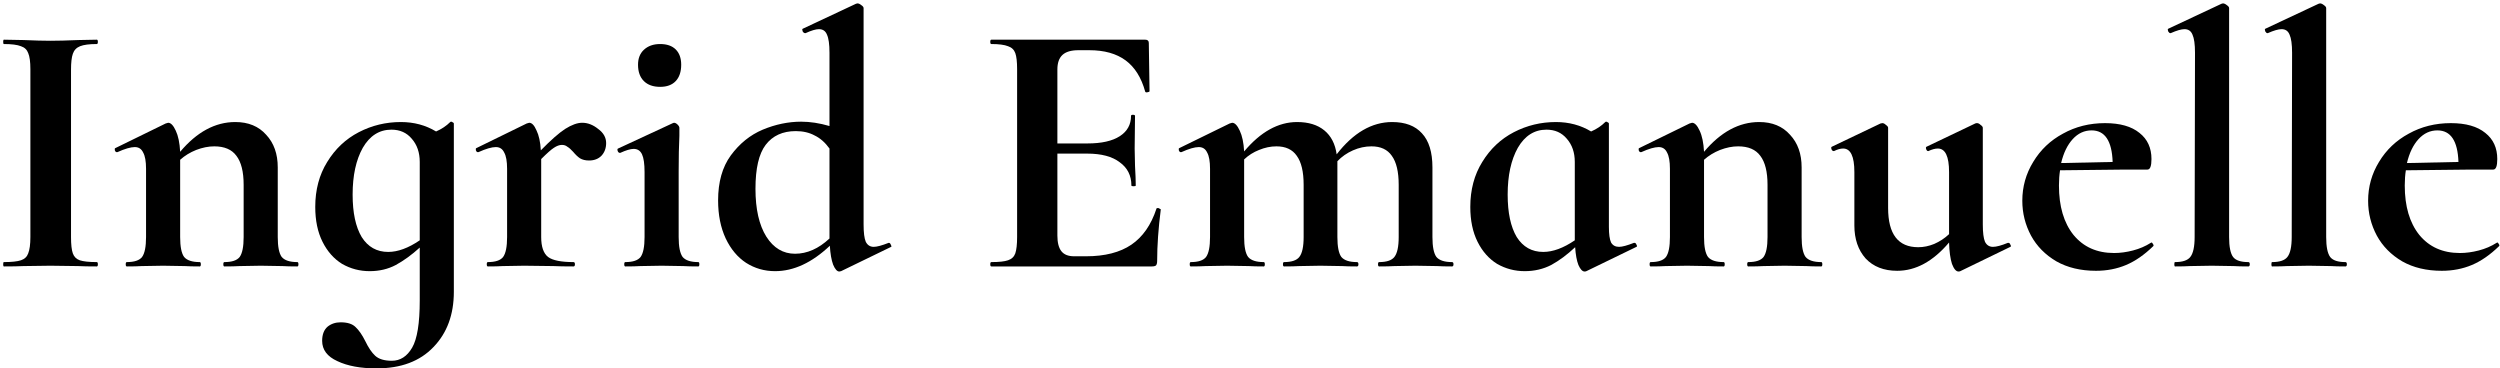
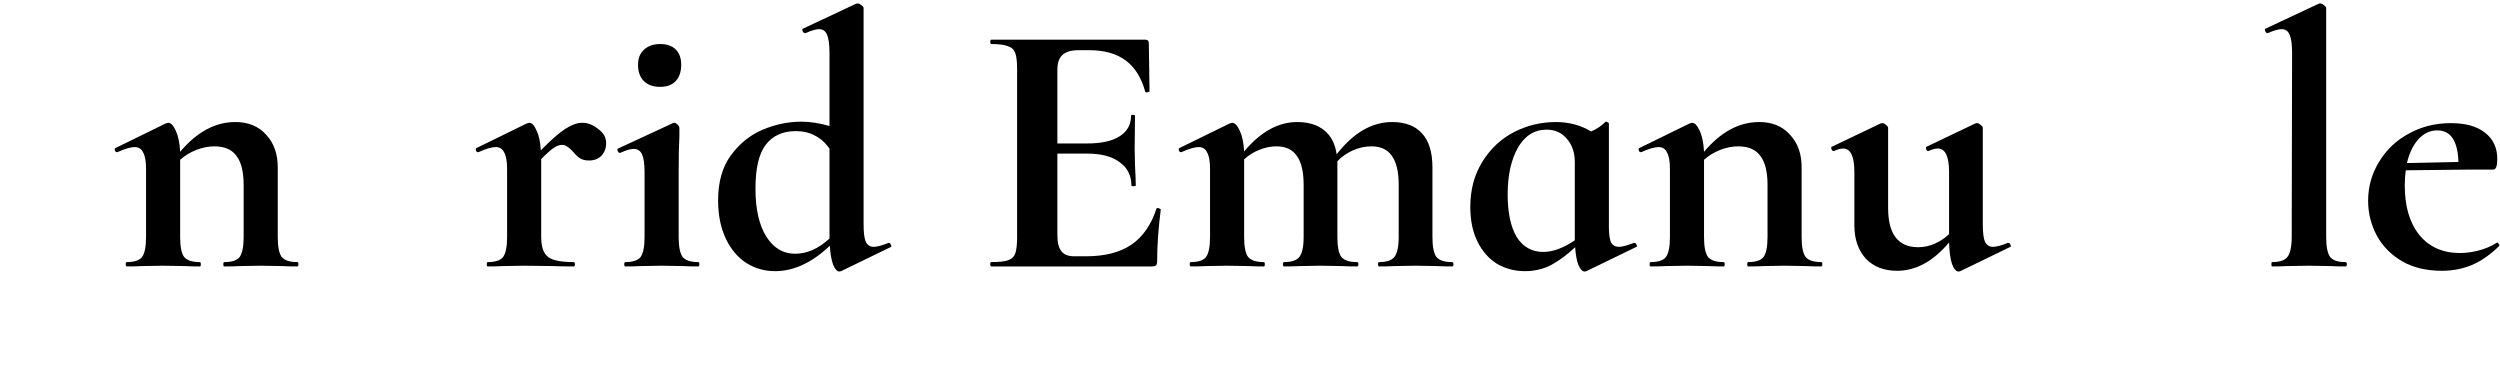
<svg xmlns="http://www.w3.org/2000/svg" width="441" height="65" viewBox="0 0 441 65" fill="none">
-   <path d="M12.528 41.816C12.528 43.139 12.635 44.099 12.848 44.696C13.061 45.293 13.467 45.699 14.064 45.912C14.704 46.125 15.707 46.232 17.072 46.232C17.2 46.232 17.264 46.36 17.264 46.616C17.264 46.872 17.2 47 17.072 47C15.664 47 14.555 46.979 13.744 46.936L8.88 46.872L4.144 46.936C3.291 46.979 2.139 47 0.688 47C0.603 47 0.56 46.872 0.56 46.616C0.56 46.36 0.603 46.232 0.688 46.232C2.053 46.232 3.056 46.125 3.696 45.912C4.336 45.699 4.763 45.293 4.976 44.696C5.232 44.056 5.36 43.096 5.36 41.816V12.184C5.36 10.904 5.232 9.965 4.976 9.368C4.763 8.771 4.336 8.365 3.696 8.152C3.056 7.896 2.053 7.768 0.688 7.768C0.603 7.768 0.56 7.64 0.56 7.384C0.56 7.128 0.603 7 0.688 7L4.144 7.064C6.107 7.149 7.685 7.192 8.88 7.192C10.203 7.192 11.845 7.149 13.808 7.064L17.072 7C17.2 7 17.264 7.128 17.264 7.384C17.264 7.64 17.2 7.768 17.072 7.768C15.749 7.768 14.768 7.896 14.128 8.152C13.488 8.408 13.061 8.856 12.848 9.496C12.635 10.093 12.528 11.032 12.528 12.312V41.816Z" fill="black" />
  <path d="M52.451 46.232C52.579 46.232 52.643 46.36 52.643 46.616C52.643 46.872 52.579 47 52.451 47C51.342 47 50.467 46.979 49.827 46.936L45.987 46.872L42.275 46.936C41.592 46.979 40.696 47 39.587 47C39.459 47 39.395 46.872 39.395 46.616C39.395 46.36 39.459 46.232 39.587 46.232C40.91 46.232 41.806 45.933 42.275 45.336C42.744 44.696 42.979 43.523 42.979 41.816V32.6C42.979 30.296 42.552 28.589 41.699 27.48C40.888 26.371 39.587 25.816 37.795 25.816C36.771 25.816 35.704 26.029 34.595 26.456C33.528 26.883 32.59 27.459 31.779 28.184V41.816C31.779 43.523 32.014 44.696 32.483 45.336C32.995 45.933 33.912 46.232 35.235 46.232C35.363 46.232 35.427 46.36 35.427 46.616C35.427 46.872 35.363 47 35.235 47C34.126 47 33.251 46.979 32.611 46.936L28.771 46.872L24.995 46.936C24.355 46.979 23.48 47 22.371 47C22.243 47 22.179 46.872 22.179 46.616C22.179 46.36 22.243 46.232 22.371 46.232C23.694 46.232 24.59 45.933 25.059 45.336C25.528 44.696 25.763 43.523 25.763 41.816V29.784C25.763 28.461 25.592 27.501 25.251 26.904C24.952 26.264 24.462 25.944 23.779 25.944C23.054 25.944 22.03 26.243 20.707 26.84H20.579C20.451 26.84 20.344 26.733 20.259 26.52C20.216 26.307 20.238 26.179 20.323 26.136L29.219 21.784C29.475 21.699 29.624 21.656 29.667 21.656C30.136 21.656 30.584 22.125 31.011 23.064C31.438 23.96 31.694 25.197 31.779 26.776C34.723 23.277 37.966 21.528 41.507 21.528C43.811 21.528 45.624 22.275 46.947 23.768C48.312 25.219 48.995 27.139 48.995 29.528V41.816C48.995 43.523 49.23 44.696 49.699 45.336C50.211 45.933 51.128 46.232 52.451 46.232Z" fill="black" />
-   <path d="M79.418 21.528C79.461 21.485 79.525 21.464 79.611 21.464C79.696 21.464 79.781 21.507 79.867 21.592C79.995 21.635 80.058 21.699 80.058 21.784V51.48C80.058 55.491 78.864 58.733 76.475 61.208C74.085 63.725 70.736 64.984 66.427 64.984C63.611 64.984 61.306 64.557 59.514 63.704C57.722 62.893 56.827 61.699 56.827 60.12C56.827 59.011 57.147 58.179 57.786 57.624C58.426 57.112 59.194 56.856 60.09 56.856C61.285 56.856 62.16 57.133 62.715 57.688C63.312 58.243 63.888 59.075 64.442 60.184C64.997 61.336 65.573 62.189 66.171 62.744C66.811 63.341 67.792 63.64 69.115 63.64C70.608 63.64 71.802 62.872 72.698 61.336C73.594 59.8 74.043 57.027 74.043 53.016V43.672C72.635 44.952 71.227 45.976 69.819 46.744C68.453 47.469 66.917 47.832 65.21 47.832C63.461 47.832 61.84 47.405 60.346 46.552C58.896 45.656 57.744 44.355 56.891 42.648C56.037 40.941 55.611 38.893 55.611 36.504C55.611 33.475 56.315 30.829 57.722 28.568C59.13 26.264 60.986 24.515 63.291 23.32C65.594 22.125 68.069 21.528 70.715 21.528C73.019 21.528 75.088 22.083 76.922 23.192C77.904 22.765 78.736 22.211 79.418 21.528ZM68.475 44.44C70.181 44.44 72.037 43.757 74.043 42.392V28.568C74.043 26.904 73.573 25.539 72.635 24.472C71.739 23.405 70.544 22.872 69.05 22.872C66.917 22.872 65.232 23.939 63.995 26.072C62.8 28.205 62.203 30.957 62.203 34.328C62.203 37.528 62.736 40.024 63.803 41.816C64.912 43.565 66.469 44.44 68.475 44.44Z" fill="black" />
  <path d="M102.699 21.656C103.68 21.656 104.618 22.019 105.514 22.744C106.453 23.427 106.923 24.259 106.923 25.24C106.923 26.136 106.645 26.883 106.09 27.48C105.536 28.035 104.811 28.312 103.914 28.312C103.274 28.312 102.741 28.184 102.314 27.928C101.93 27.672 101.525 27.288 101.098 26.776C100.714 26.349 100.373 26.051 100.075 25.88C99.819 25.667 99.499 25.56 99.115 25.56C98.688 25.56 98.219 25.731 97.707 26.072C97.237 26.371 96.49 27.032 95.466 28.056V41.816C95.466 43.523 95.872 44.696 96.683 45.336C97.493 45.933 98.987 46.232 101.162 46.232C101.333 46.232 101.418 46.36 101.418 46.616C101.418 46.872 101.333 47 101.162 47C99.669 47 98.496 46.979 97.642 46.936L92.459 46.872L88.683 46.936C88.043 46.979 87.168 47 86.058 47C85.93 47 85.867 46.872 85.867 46.616C85.867 46.36 85.93 46.232 86.058 46.232C87.381 46.232 88.277 45.933 88.746 45.336C89.216 44.696 89.451 43.523 89.451 41.816V29.784C89.451 28.461 89.28 27.501 88.939 26.904C88.64 26.264 88.149 25.944 87.466 25.944C86.741 25.944 85.717 26.243 84.394 26.84H84.266C84.138 26.84 84.032 26.733 83.947 26.52C83.904 26.307 83.925 26.179 84.01 26.136L92.906 21.784C93.162 21.699 93.312 21.656 93.355 21.656C93.824 21.656 94.251 22.104 94.635 23C95.061 23.853 95.317 25.027 95.403 26.52C97.152 24.728 98.581 23.469 99.691 22.744C100.842 22.019 101.845 21.656 102.699 21.656Z" fill="black" />
  <path d="M116.452 15.32C115.215 15.32 114.255 14.979 113.572 14.296C112.89 13.613 112.549 12.653 112.549 11.416C112.549 10.307 112.89 9.432 113.572 8.792C114.298 8.109 115.258 7.768 116.452 7.768C117.647 7.768 118.564 8.088 119.204 8.728C119.844 9.368 120.164 10.264 120.164 11.416C120.164 12.653 119.844 13.613 119.204 14.296C118.564 14.979 117.647 15.32 116.452 15.32ZM110.308 47C110.18 47 110.117 46.872 110.117 46.616C110.117 46.36 110.18 46.232 110.308 46.232C111.631 46.232 112.527 45.933 112.996 45.336C113.466 44.696 113.701 43.523 113.701 41.816V30.36C113.701 28.909 113.551 27.864 113.252 27.224C112.954 26.584 112.463 26.264 111.78 26.264C111.226 26.264 110.437 26.499 109.412 26.968H109.348C109.178 26.968 109.05 26.861 108.965 26.648C108.879 26.392 108.9 26.243 109.028 26.2L118.692 21.72L118.884 21.656C119.098 21.656 119.311 21.763 119.524 21.976C119.738 22.189 119.844 22.381 119.844 22.552V23.96C119.759 25.667 119.716 27.757 119.716 30.232V41.816C119.716 43.523 119.951 44.696 120.421 45.336C120.933 45.933 121.85 46.232 123.173 46.232C123.3 46.232 123.365 46.36 123.365 46.616C123.365 46.872 123.3 47 123.173 47C122.063 47 121.188 46.979 120.549 46.936L116.708 46.872L112.932 46.936C112.292 46.979 111.418 47 110.308 47Z" fill="black" />
  <path d="M156.817 42.84C156.945 42.84 157.052 42.947 157.137 43.16C157.265 43.373 157.286 43.501 157.201 43.544L148.369 47.832L148.049 47.896C147.665 47.896 147.302 47.491 146.961 46.68C146.662 45.869 146.47 44.76 146.385 43.352C143.228 46.339 140.006 47.832 136.721 47.832C134.844 47.832 133.137 47.341 131.601 46.36C130.108 45.379 128.913 43.949 128.017 42.072C127.121 40.152 126.673 37.912 126.673 35.352C126.673 32.109 127.42 29.464 128.913 27.416C130.449 25.325 132.326 23.811 134.545 22.872C136.806 21.933 139.068 21.464 141.329 21.464C142.908 21.464 144.572 21.72 146.321 22.232V9.304C146.321 7.811 146.172 6.744 145.873 6.104C145.617 5.464 145.148 5.144 144.465 5.144C143.91 5.144 143.121 5.379 142.097 5.848H142.033C141.862 5.848 141.713 5.741 141.585 5.528C141.5 5.272 141.5 5.123 141.585 5.08L150.993 0.664L151.249 0.6C151.462 0.6 151.697 0.707 151.953 0.92C152.209 1.091 152.337 1.261 152.337 1.432V39.576C152.337 41.027 152.465 42.051 152.721 42.648C153.02 43.245 153.489 43.544 154.129 43.544C154.684 43.544 155.558 43.309 156.753 42.84H156.817ZM140.241 44.76C142.374 44.76 144.401 43.864 146.321 42.072V26.2C145.553 25.133 144.678 24.365 143.697 23.896C142.758 23.384 141.649 23.128 140.369 23.128C138.065 23.128 136.294 23.939 135.057 25.56C133.862 27.139 133.265 29.72 133.265 33.304C133.265 36.888 133.905 39.704 135.185 41.752C136.465 43.757 138.15 44.76 140.241 44.76Z" fill="black" />
  <path d="M203.994 36.824C203.994 36.739 204.079 36.696 204.25 36.696C204.378 36.696 204.485 36.739 204.57 36.824C204.698 36.867 204.762 36.909 204.762 36.952C204.335 40.28 204.122 43.309 204.122 46.04C204.122 46.381 204.058 46.637 203.93 46.808C203.802 46.936 203.546 47 203.162 47H174.874C174.746 47 174.682 46.872 174.682 46.616C174.682 46.36 174.746 46.232 174.874 46.232C176.239 46.232 177.221 46.125 177.818 45.912C178.458 45.699 178.885 45.293 179.098 44.696C179.311 44.056 179.418 43.096 179.418 41.816V12.184C179.418 10.904 179.311 9.965 179.098 9.368C178.885 8.771 178.458 8.365 177.818 8.152C177.178 7.896 176.197 7.768 174.874 7.768C174.746 7.768 174.682 7.64 174.682 7.384C174.682 7.128 174.746 7 174.874 7H202.01C202.437 7 202.65 7.192 202.65 7.576L202.778 16.088C202.778 16.173 202.65 16.237 202.394 16.28C202.181 16.323 202.053 16.28 202.01 16.152C201.327 13.677 200.175 11.843 198.554 10.648C196.933 9.453 194.799 8.856 192.154 8.856H190.234C188.954 8.856 188.015 9.133 187.418 9.688C186.821 10.243 186.522 11.096 186.522 12.248V25.304H191.834C194.309 25.304 196.207 24.877 197.53 24.024C198.853 23.171 199.514 21.976 199.514 20.44C199.514 20.312 199.621 20.248 199.834 20.248C200.09 20.248 200.218 20.312 200.218 20.44L200.154 26.2L200.218 29.272C200.303 30.723 200.346 31.875 200.346 32.728C200.346 32.813 200.218 32.856 199.962 32.856C199.706 32.856 199.578 32.813 199.578 32.728C199.578 30.979 198.895 29.613 197.53 28.632C196.207 27.608 194.287 27.096 191.77 27.096H186.522V41.56C186.522 42.797 186.757 43.715 187.226 44.312C187.695 44.909 188.442 45.208 189.466 45.208H191.578C194.906 45.208 197.573 44.525 199.578 43.16C201.583 41.795 203.055 39.683 203.994 36.824Z" fill="black" />
  <path d="M256.139 46.232C256.309 46.232 256.395 46.36 256.395 46.616C256.395 46.872 256.309 47 256.139 47C255.029 47 254.154 46.979 253.514 46.936L249.674 46.872L245.962 46.936C245.28 46.979 244.384 47 243.275 47C243.146 47 243.083 46.872 243.083 46.616C243.083 46.36 243.146 46.232 243.275 46.232C244.597 46.232 245.493 45.933 245.962 45.336C246.474 44.696 246.73 43.523 246.73 41.816V32.6C246.73 30.296 246.325 28.589 245.514 27.48C244.746 26.371 243.552 25.816 241.93 25.816C240.821 25.816 239.733 26.051 238.667 26.52C237.6 26.989 236.683 27.629 235.915 28.44V41.816C235.915 43.523 236.149 44.696 236.618 45.336C237.13 45.933 238.048 46.232 239.37 46.232C239.541 46.232 239.626 46.36 239.626 46.616C239.626 46.872 239.541 47 239.37 47C238.261 47 237.387 46.979 236.747 46.936L232.906 46.872L229.195 46.936C228.512 46.979 227.616 47 226.507 47C226.378 47 226.314 46.872 226.314 46.616C226.314 46.36 226.378 46.232 226.507 46.232C227.829 46.232 228.725 45.933 229.195 45.336C229.706 44.696 229.962 43.523 229.962 41.816V32.6C229.962 30.296 229.557 28.589 228.747 27.48C227.979 26.371 226.784 25.816 225.162 25.816C224.138 25.816 223.115 26.029 222.09 26.456C221.109 26.84 220.234 27.395 219.466 28.12V41.816C219.466 43.523 219.701 44.696 220.171 45.336C220.682 45.933 221.6 46.232 222.923 46.232C223.051 46.232 223.115 46.36 223.115 46.616C223.115 46.872 223.051 47 222.923 47C221.813 47 220.938 46.979 220.298 46.936L216.458 46.872L212.682 46.936C212.042 46.979 211.168 47 210.059 47C209.93 47 209.867 46.872 209.867 46.616C209.867 46.36 209.93 46.232 210.059 46.232C211.381 46.232 212.277 45.933 212.746 45.336C213.216 44.696 213.451 43.523 213.451 41.816V29.784C213.451 28.461 213.28 27.501 212.938 26.904C212.64 26.264 212.149 25.944 211.466 25.944C210.741 25.944 209.717 26.243 208.395 26.84H208.266C208.138 26.84 208.032 26.733 207.947 26.52C207.904 26.307 207.925 26.179 208.01 26.136L216.906 21.784C217.162 21.699 217.312 21.656 217.354 21.656C217.824 21.656 218.272 22.125 218.699 23.064C219.125 23.96 219.381 25.176 219.466 26.712C222.368 23.256 225.482 21.528 228.811 21.528C230.816 21.528 232.416 22.019 233.611 23C234.805 23.981 235.531 25.389 235.786 27.224C238.73 23.427 241.995 21.528 245.579 21.528C247.883 21.528 249.632 22.189 250.827 23.512C252.064 24.835 252.682 26.84 252.682 29.528V41.816C252.682 43.523 252.917 44.696 253.387 45.336C253.898 45.933 254.816 46.232 256.139 46.232Z" fill="black" />
  <path d="M288.353 42.84C288.48 42.84 288.587 42.947 288.672 43.16C288.8 43.373 288.8 43.501 288.672 43.544L279.84 47.832C279.755 47.875 279.648 47.896 279.521 47.896C279.137 47.896 278.774 47.512 278.432 46.744C278.134 45.976 277.942 44.931 277.857 43.608C276.449 44.931 275.04 45.976 273.633 46.744C272.225 47.469 270.667 47.832 268.961 47.832C267.211 47.832 265.59 47.405 264.096 46.552C262.646 45.656 261.494 44.355 260.641 42.648C259.787 40.941 259.361 38.893 259.361 36.504C259.361 33.475 260.065 30.829 261.473 28.568C262.88 26.264 264.737 24.515 267.04 23.32C269.344 22.125 271.819 21.528 274.465 21.528C276.768 21.528 278.838 22.083 280.672 23.192C281.654 22.765 282.486 22.211 283.168 21.528C283.211 21.485 283.275 21.464 283.361 21.464C283.446 21.464 283.531 21.507 283.616 21.592C283.744 21.635 283.809 21.699 283.809 21.784V40.024C283.809 41.304 283.936 42.221 284.193 42.776C284.491 43.288 284.96 43.544 285.6 43.544C286.155 43.544 287.03 43.309 288.224 42.84H288.353ZM272.224 44.44C273.931 44.44 275.787 43.757 277.793 42.392V28.568C277.793 26.904 277.323 25.539 276.384 24.472C275.488 23.405 274.294 22.872 272.801 22.872C270.667 22.872 268.982 23.939 267.745 26.072C266.55 28.205 265.952 30.957 265.952 34.328C265.952 37.528 266.486 40.024 267.552 41.816C268.662 43.565 270.219 44.44 272.224 44.44Z" fill="black" />
  <path d="M321.263 46.232C321.391 46.232 321.456 46.36 321.456 46.616C321.456 46.872 321.391 47 321.263 47C320.154 47 319.279 46.979 318.639 46.936L314.799 46.872L311.087 46.936C310.405 46.979 309.509 47 308.4 47C308.272 47 308.207 46.872 308.207 46.616C308.207 46.36 308.272 46.232 308.4 46.232C309.722 46.232 310.618 45.933 311.087 45.336C311.557 44.696 311.792 43.523 311.792 41.816V32.6C311.792 30.296 311.365 28.589 310.512 27.48C309.701 26.371 308.399 25.816 306.607 25.816C305.583 25.816 304.517 26.029 303.408 26.456C302.341 26.883 301.402 27.459 300.591 28.184V41.816C300.591 43.523 300.826 44.696 301.296 45.336C301.807 45.933 302.725 46.232 304.047 46.232C304.175 46.232 304.24 46.36 304.24 46.616C304.24 46.872 304.175 47 304.047 47C302.938 47 302.064 46.979 301.423 46.936L297.583 46.872L293.807 46.936C293.167 46.979 292.293 47 291.184 47C291.056 47 290.991 46.872 290.991 46.616C290.991 46.36 291.056 46.232 291.184 46.232C292.506 46.232 293.402 45.933 293.871 45.336C294.341 44.696 294.576 43.523 294.576 41.816V29.784C294.576 28.461 294.405 27.501 294.064 26.904C293.765 26.264 293.274 25.944 292.591 25.944C291.866 25.944 290.842 26.243 289.52 26.84H289.392C289.264 26.84 289.157 26.733 289.072 26.52C289.029 26.307 289.05 26.179 289.135 26.136L298.031 21.784C298.288 21.699 298.437 21.656 298.479 21.656C298.949 21.656 299.397 22.125 299.823 23.064C300.25 23.96 300.506 25.197 300.591 26.776C303.535 23.277 306.778 21.528 310.319 21.528C312.623 21.528 314.437 22.275 315.759 23.768C317.125 25.219 317.807 27.139 317.807 29.528V41.816C317.807 43.523 318.042 44.696 318.512 45.336C319.023 45.933 319.941 46.232 321.263 46.232Z" fill="black" />
  <path d="M354.311 42.84C354.439 42.84 354.546 42.947 354.631 43.16C354.759 43.373 354.759 43.501 354.631 43.544L345.799 47.832C345.714 47.875 345.607 47.896 345.479 47.896C345.052 47.896 344.668 47.448 344.327 46.552C344.028 45.613 343.858 44.355 343.815 42.776C340.999 46.104 337.948 47.768 334.663 47.768C332.316 47.768 330.46 47.043 329.095 45.592C327.772 44.099 327.111 42.157 327.111 39.768V30.36C327.111 27.587 326.45 26.2 325.127 26.2C324.658 26.2 324.124 26.349 323.527 26.648H323.463C323.292 26.648 323.164 26.541 323.079 26.328C322.994 26.072 323.015 25.923 323.143 25.88L331.719 21.784L332.039 21.72C332.252 21.72 332.466 21.827 332.679 22.04C332.935 22.211 333.063 22.381 333.063 22.552V36.696C333.063 41.304 334.834 43.608 338.375 43.608C339.314 43.608 340.252 43.416 341.191 43.032C342.172 42.605 343.047 42.029 343.815 41.304V30.36C343.815 27.587 343.154 26.2 341.831 26.2C341.362 26.2 340.807 26.349 340.167 26.648H340.103C339.975 26.648 339.868 26.541 339.783 26.328C339.698 26.072 339.719 25.923 339.847 25.88L348.423 21.784C348.508 21.741 348.615 21.72 348.743 21.72C348.956 21.72 349.17 21.827 349.383 22.04C349.639 22.211 349.767 22.381 349.767 22.552V39.576C349.767 41.027 349.895 42.051 350.151 42.648C350.45 43.245 350.919 43.544 351.559 43.544C352.156 43.544 353.031 43.309 354.183 42.84H354.311Z" fill="black" />
-   <path d="M379.52 42.776C379.605 42.776 379.69 42.861 379.776 43.032C379.904 43.203 379.925 43.331 379.84 43.416C378.261 44.952 376.661 46.061 375.039 46.744C373.418 47.427 371.648 47.768 369.728 47.768C367.04 47.768 364.714 47.213 362.751 46.104C360.789 44.952 359.295 43.437 358.271 41.56C357.247 39.64 356.736 37.592 356.736 35.416C356.736 32.941 357.375 30.659 358.655 28.568C359.935 26.435 361.685 24.771 363.904 23.576C366.122 22.339 368.597 21.72 371.327 21.72C373.973 21.72 376 22.296 377.408 23.448C378.815 24.557 379.52 26.093 379.52 28.056C379.52 29.293 379.285 29.912 378.815 29.912H374.911L363.392 30.04C363.264 30.851 363.199 31.747 363.199 32.728C363.199 36.397 364.053 39.299 365.759 41.432C367.509 43.565 369.898 44.632 372.927 44.632C373.994 44.632 375.103 44.483 376.255 44.184C377.408 43.885 378.453 43.437 379.392 42.84L379.52 42.776ZM368.96 23C367.68 23 366.57 23.512 365.632 24.536C364.693 25.56 364.01 26.968 363.583 28.76L372.672 28.568C372.544 24.856 371.306 23 368.96 23Z" fill="black" />
-   <path d="M383.677 47C383.592 47 383.549 46.872 383.549 46.616C383.549 46.36 383.592 46.232 383.677 46.232C385 46.232 385.896 45.933 386.366 45.336C386.878 44.696 387.133 43.523 387.133 41.816L387.198 9.304C387.198 7.811 387.048 6.744 386.75 6.104C386.493 5.464 386.024 5.144 385.341 5.144C384.787 5.144 383.976 5.379 382.909 5.848H382.845C382.717 5.848 382.589 5.741 382.461 5.528C382.376 5.272 382.376 5.123 382.461 5.08L391.87 0.664L392.125 0.6C392.339 0.6 392.573 0.707 392.829 0.92C393.086 1.091 393.214 1.261 393.214 1.432V41.816C393.214 43.523 393.448 44.696 393.918 45.336C394.387 45.933 395.283 46.232 396.605 46.232C396.776 46.232 396.862 46.36 396.862 46.616C396.862 46.872 396.776 47 396.605 47C395.539 47 394.686 46.979 394.046 46.936L390.142 46.872L386.301 46.936C385.661 46.979 384.787 47 383.677 47Z" fill="black" />
  <path d="M400.802 47C400.717 47 400.674 46.872 400.674 46.616C400.674 46.36 400.717 46.232 400.802 46.232C402.125 46.232 403.021 45.933 403.491 45.336C404.003 44.696 404.258 43.523 404.258 41.816L404.323 9.304C404.323 7.811 404.173 6.744 403.875 6.104C403.618 5.464 403.149 5.144 402.466 5.144C401.912 5.144 401.101 5.379 400.034 5.848H399.97C399.842 5.848 399.714 5.741 399.586 5.528C399.501 5.272 399.501 5.123 399.586 5.08L408.995 0.664L409.25 0.6C409.464 0.6 409.698 0.707 409.954 0.92C410.211 1.091 410.339 1.261 410.339 1.432V41.816C410.339 43.523 410.573 44.696 411.043 45.336C411.512 45.933 412.408 46.232 413.73 46.232C413.901 46.232 413.987 46.36 413.987 46.616C413.987 46.872 413.901 47 413.73 47C412.664 47 411.811 46.979 411.171 46.936L407.267 46.872L403.426 46.936C402.786 46.979 401.912 47 400.802 47Z" fill="black" />
  <path d="M440.52 42.776C440.605 42.776 440.69 42.861 440.776 43.032C440.904 43.203 440.925 43.331 440.84 43.416C439.261 44.952 437.661 46.061 436.039 46.744C434.418 47.427 432.648 47.768 430.728 47.768C428.04 47.768 425.714 47.213 423.751 46.104C421.789 44.952 420.295 43.437 419.271 41.56C418.247 39.64 417.736 37.592 417.736 35.416C417.736 32.941 418.375 30.659 419.655 28.568C420.935 26.435 422.685 24.771 424.904 23.576C427.122 22.339 429.597 21.72 432.327 21.72C434.973 21.72 437 22.296 438.408 23.448C439.815 24.557 440.52 26.093 440.52 28.056C440.52 29.293 440.285 29.912 439.815 29.912H435.911L424.392 30.04C424.264 30.851 424.199 31.747 424.199 32.728C424.199 36.397 425.053 39.299 426.759 41.432C428.509 43.565 430.898 44.632 433.927 44.632C434.994 44.632 436.103 44.483 437.255 44.184C438.408 43.885 439.453 43.437 440.392 42.84L440.52 42.776ZM429.96 23C428.68 23 427.57 23.512 426.632 24.536C425.693 25.56 425.01 26.968 424.583 28.76L433.672 28.568C433.544 24.856 432.306 23 429.96 23Z" fill="black" />
</svg>